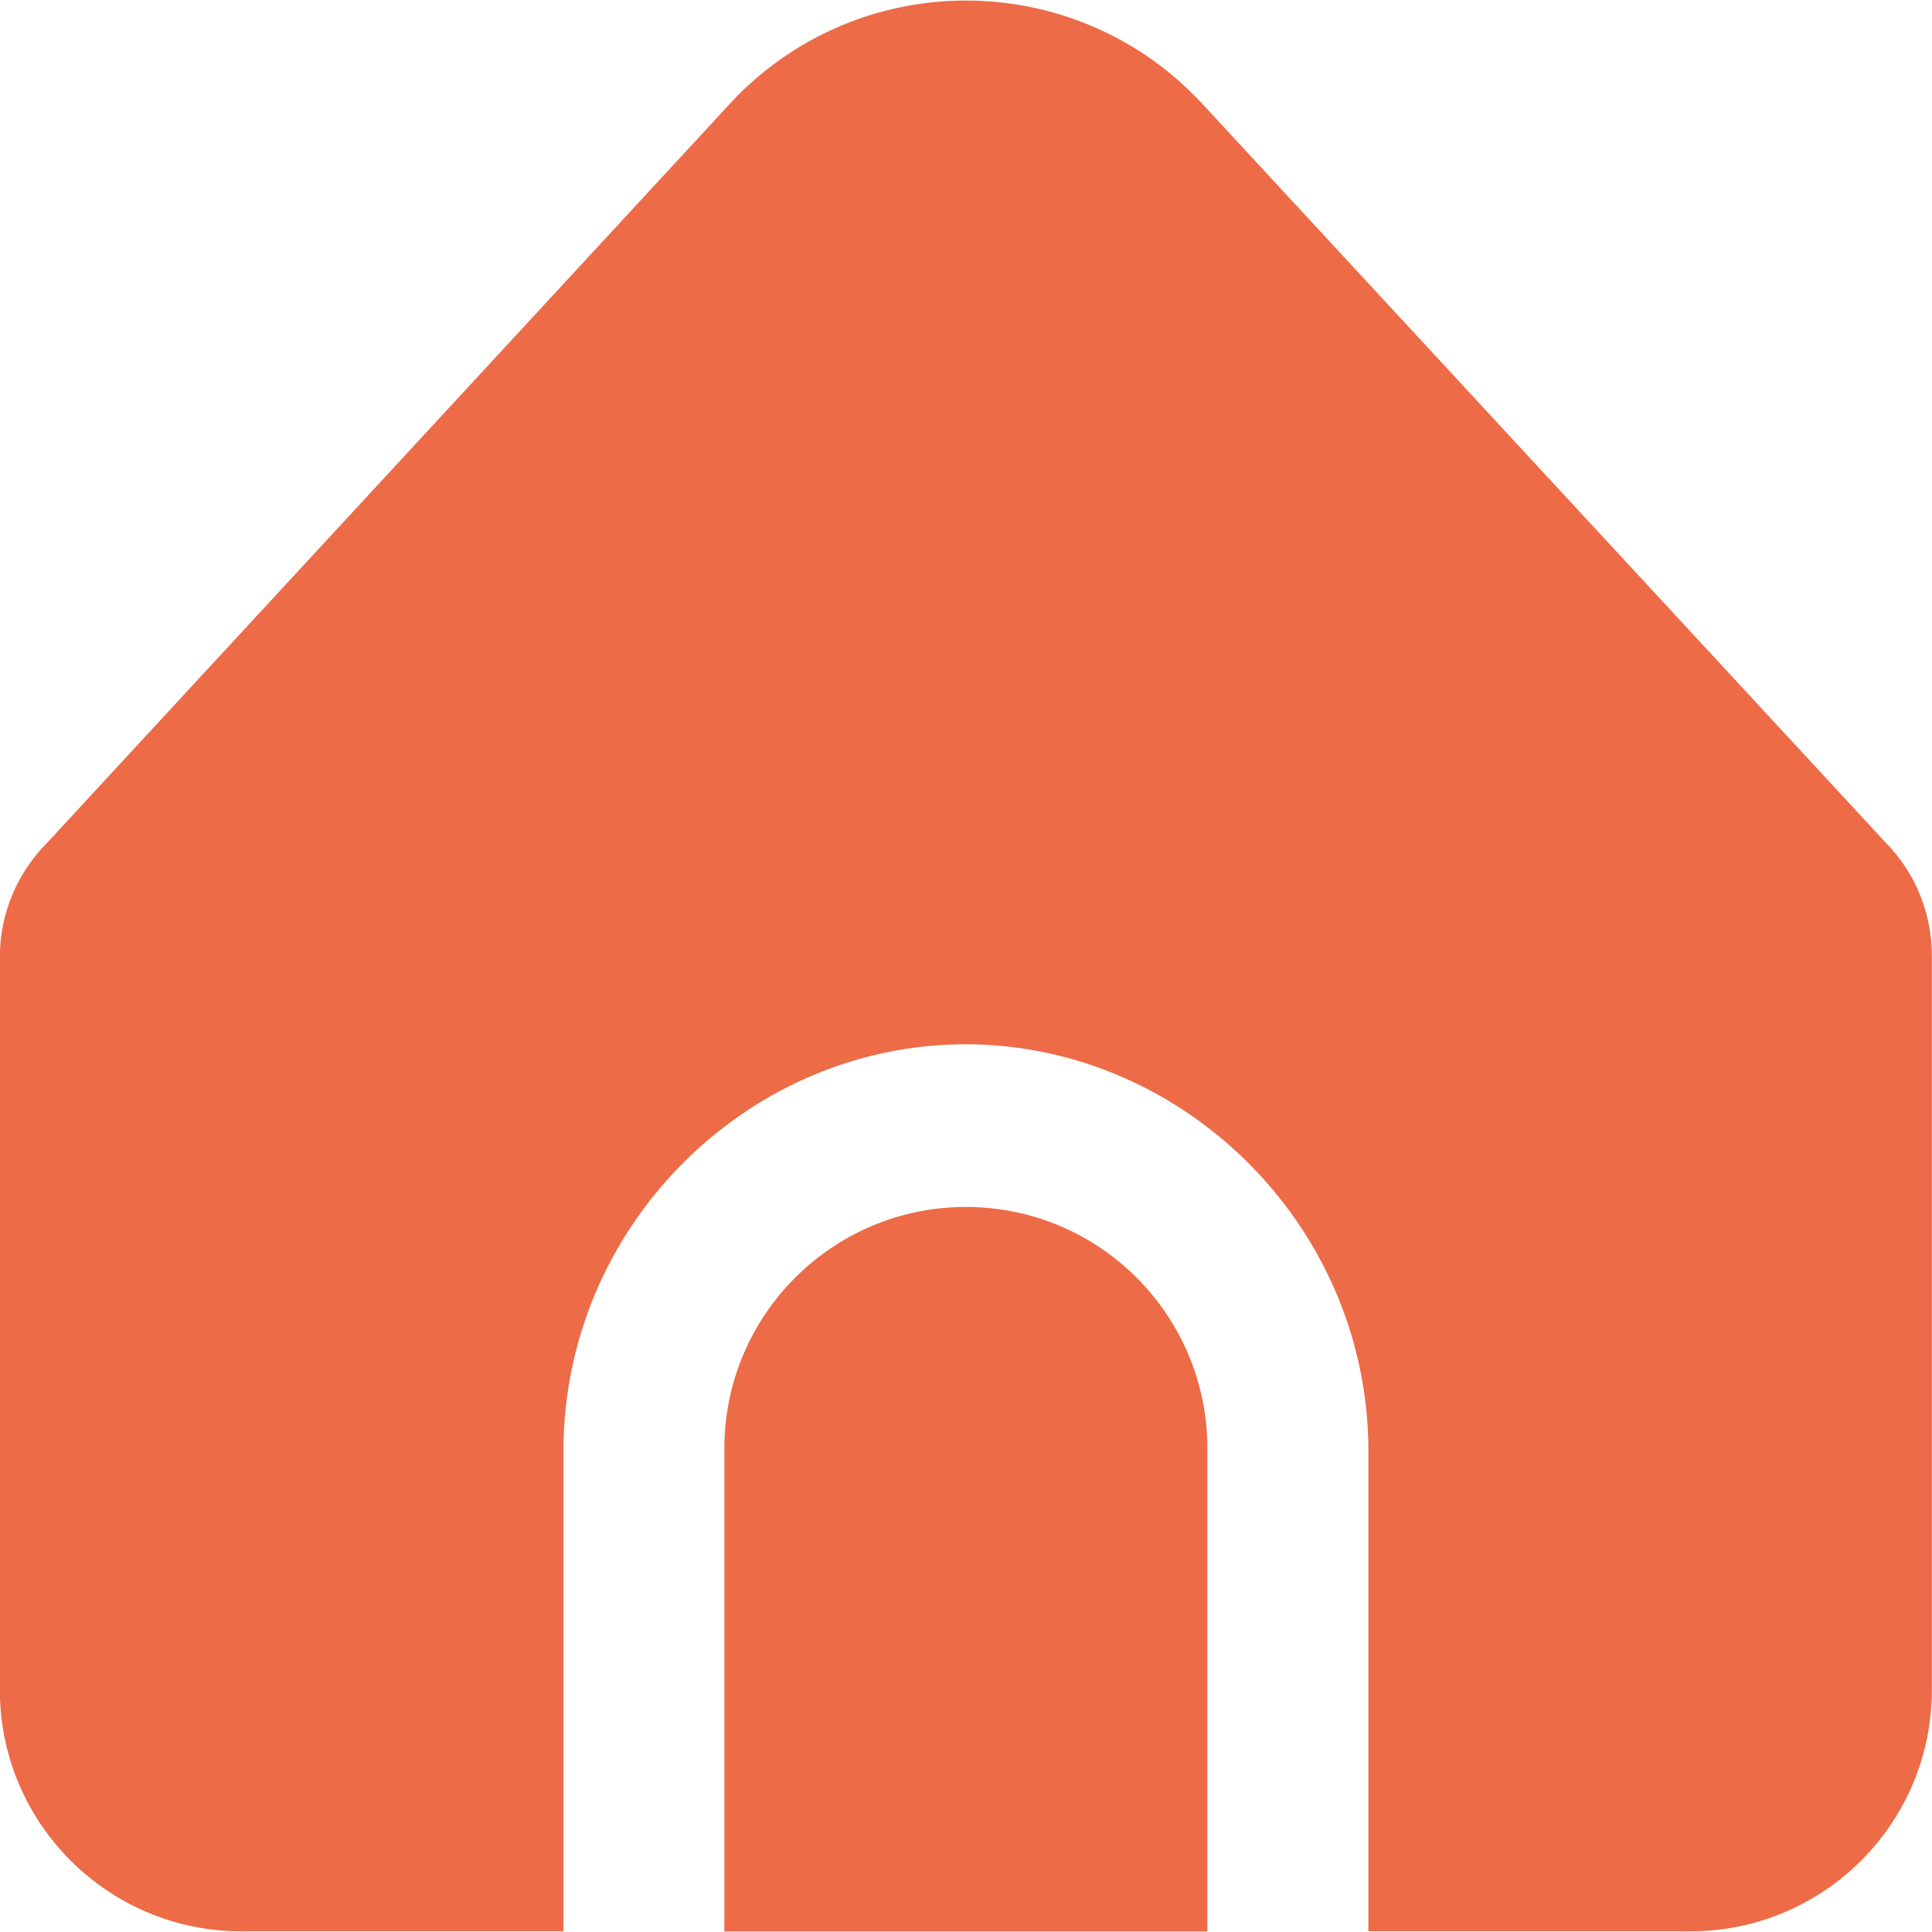
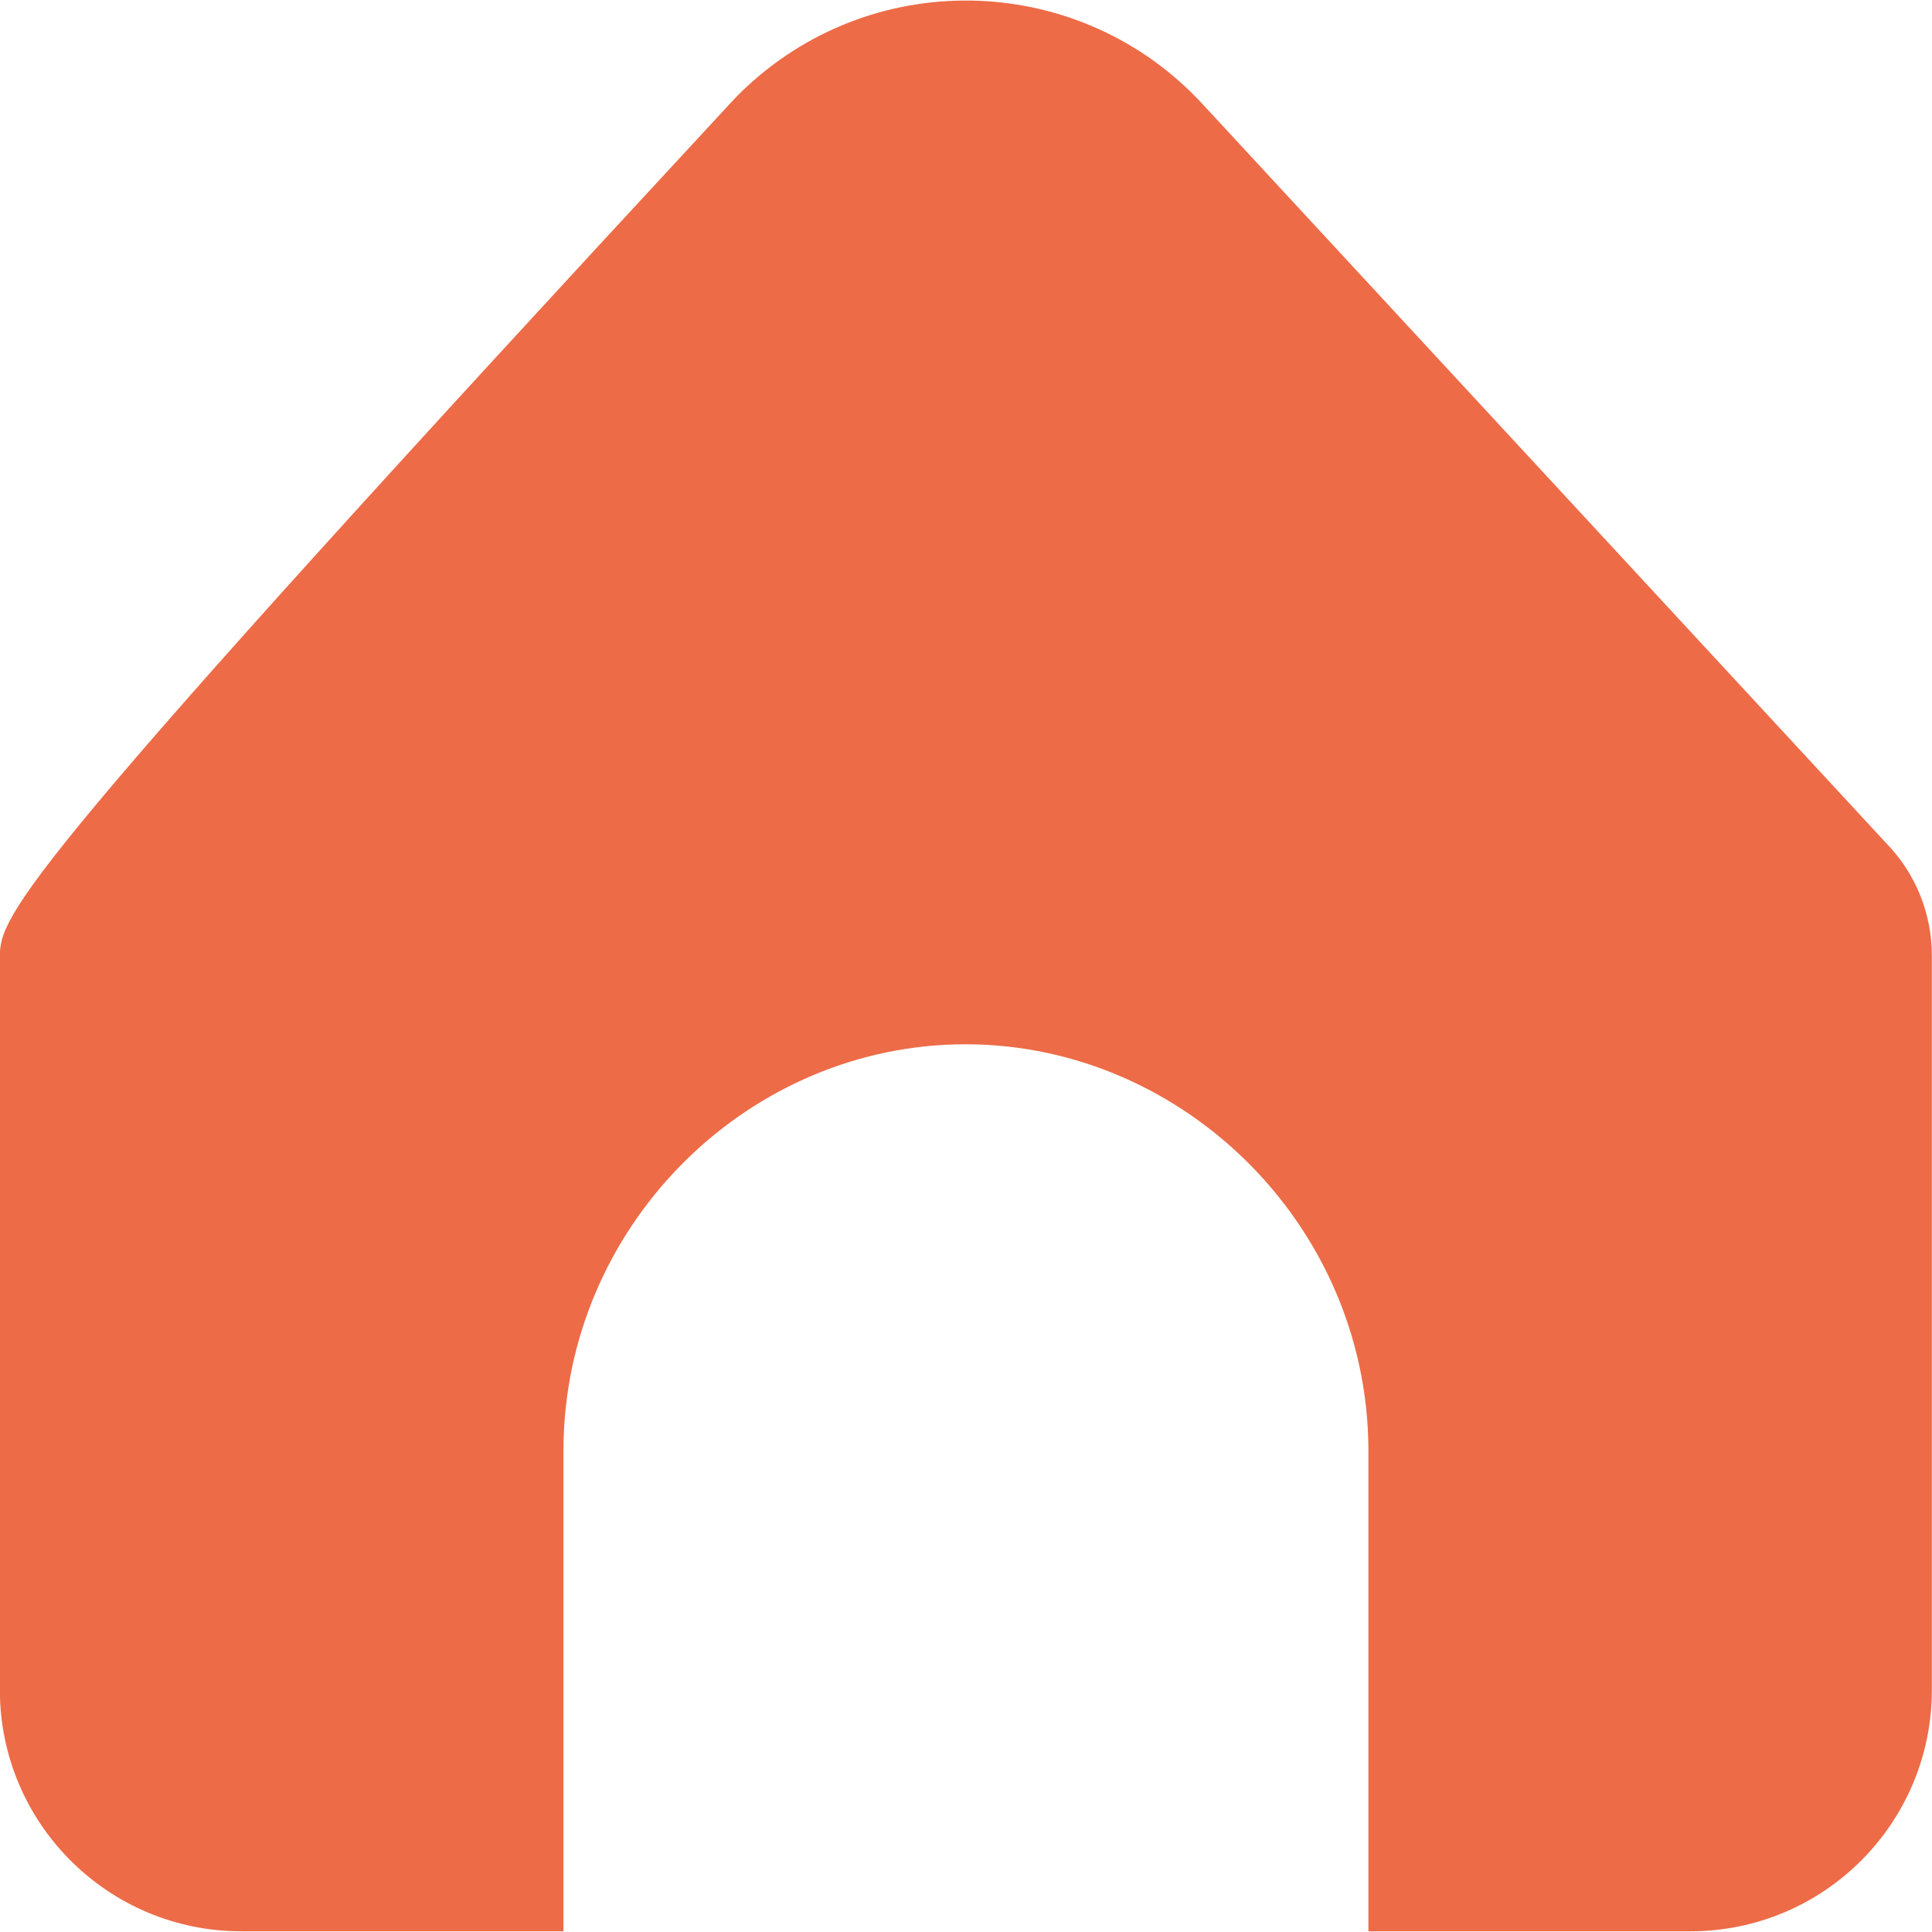
<svg xmlns="http://www.w3.org/2000/svg" width="14" height="14" viewBox="0 0 14 14" fill="none">
-   <path d="M9.916 10.495V13.995H12.249C13.216 13.995 13.999 13.212 13.999 12.245V6.925C13.999 6.622 13.882 6.33 13.671 6.113L8.714 0.754C7.839 -0.193 6.363 -0.251 5.416 0.624C5.371 0.665 5.328 0.709 5.287 0.754L0.338 6.111C0.121 6.33 -0.001 6.625 -0.001 6.933V12.245C-0.001 13.212 0.783 13.995 1.749 13.995H4.083V10.495C4.093 8.905 5.378 7.606 6.928 7.568C8.531 7.53 9.904 8.851 9.916 10.495Z" fill="#ED6B47" />
-   <path d="M6.999 8.746C6.033 8.746 5.249 9.53 5.249 10.496V13.996H8.749V10.496C8.749 9.53 7.966 8.746 6.999 8.746Z" fill="#ED6B47" />
+   <path d="M9.916 10.495V13.995H12.249C13.216 13.995 13.999 13.212 13.999 12.245V6.925C13.999 6.622 13.882 6.33 13.671 6.113L8.714 0.754C7.839 -0.193 6.363 -0.251 5.416 0.624C5.371 0.665 5.328 0.709 5.287 0.754C0.121 6.33 -0.001 6.625 -0.001 6.933V12.245C-0.001 13.212 0.783 13.995 1.749 13.995H4.083V10.495C4.093 8.905 5.378 7.606 6.928 7.568C8.531 7.53 9.904 8.851 9.916 10.495Z" fill="#ED6B47" />
</svg>